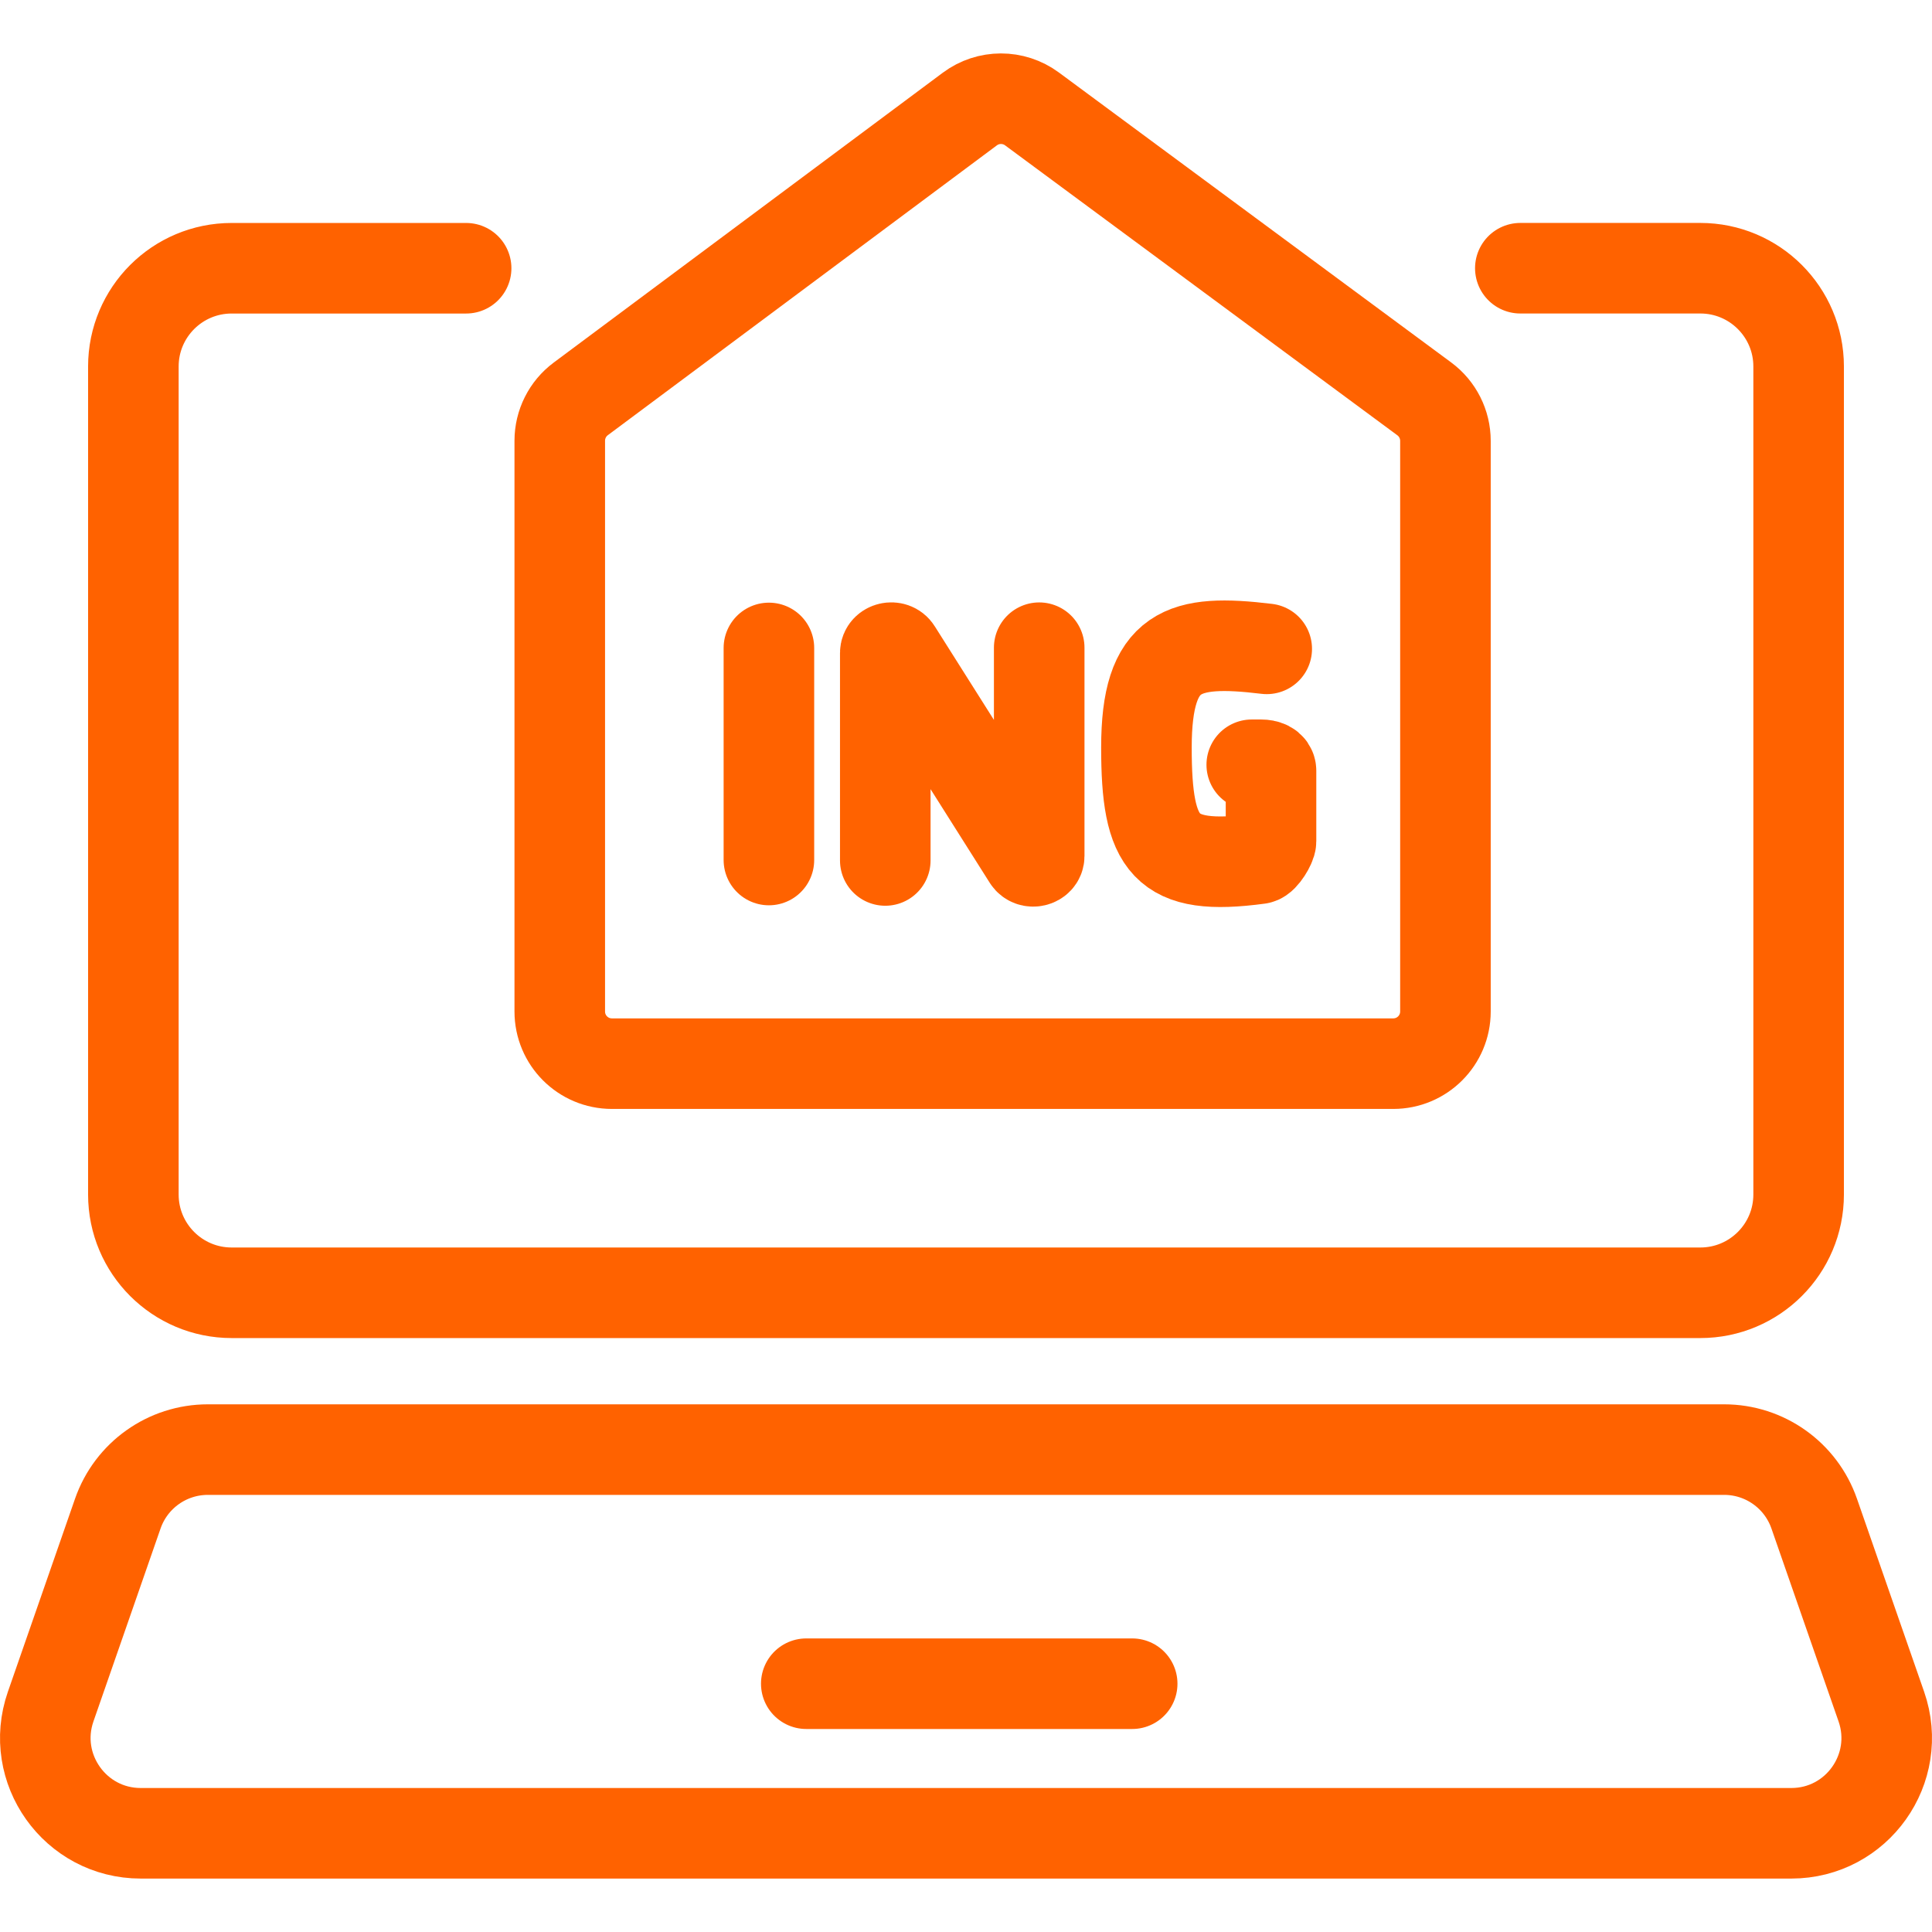
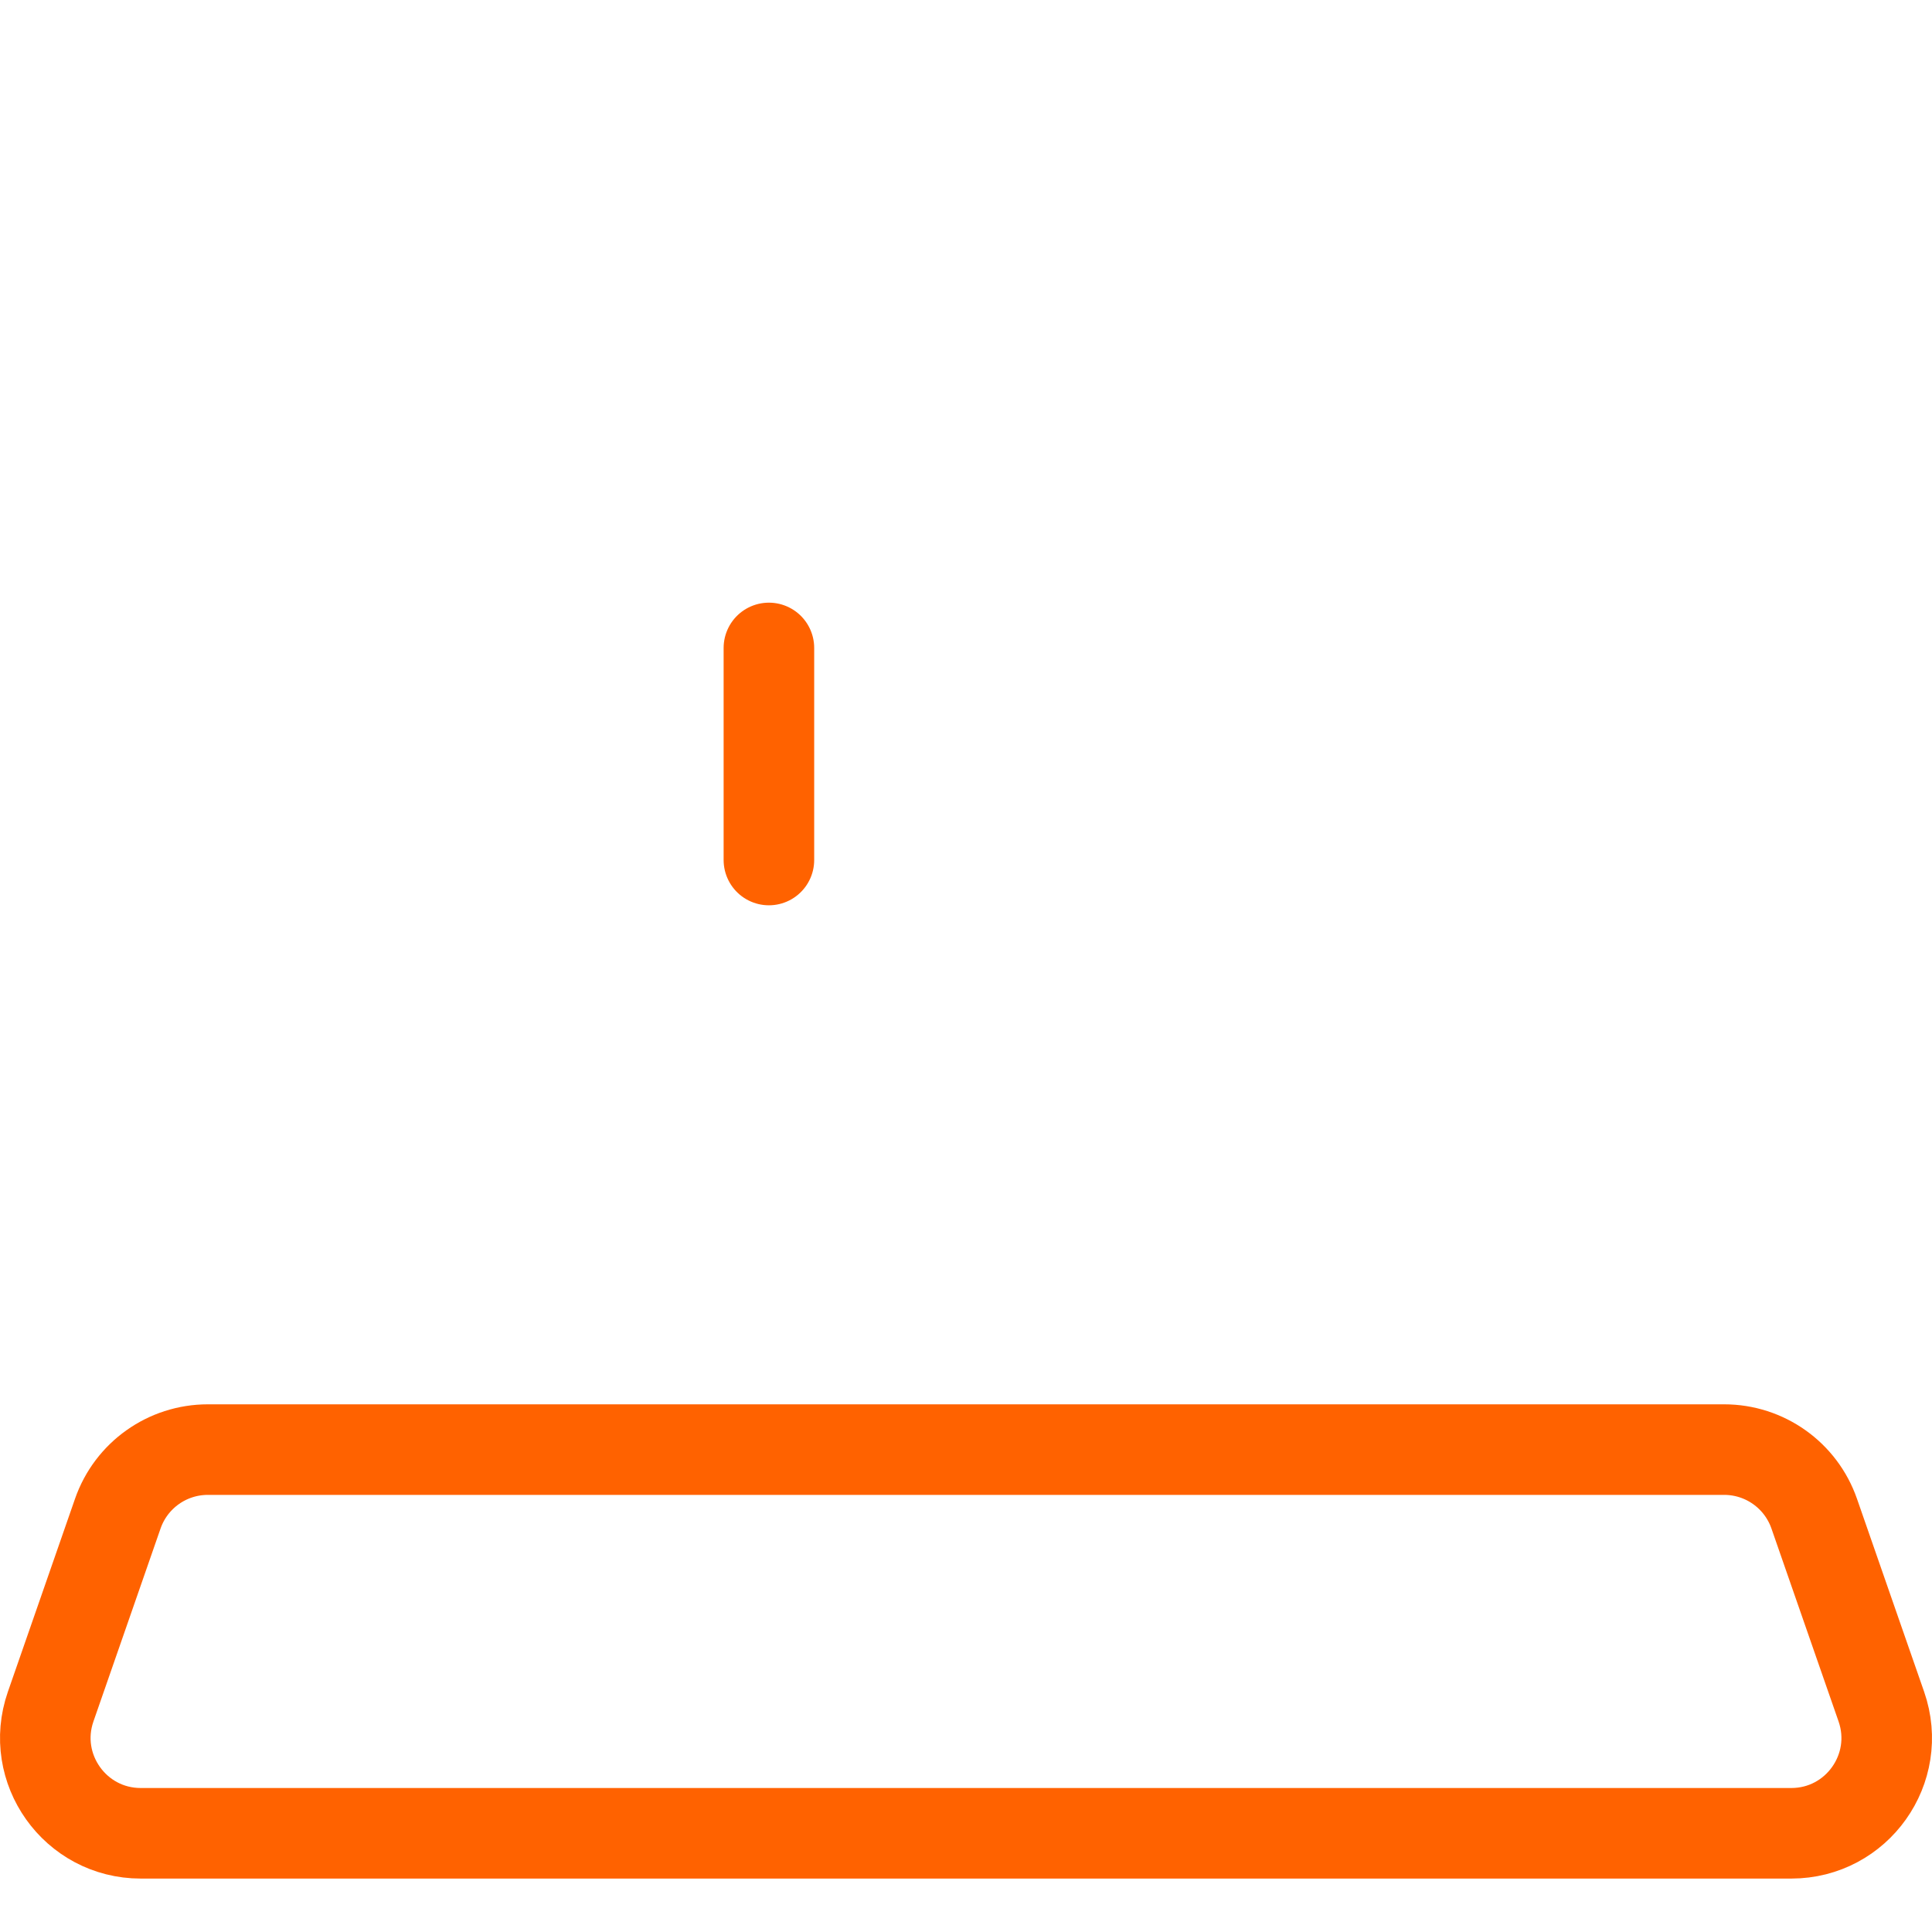
<svg xmlns="http://www.w3.org/2000/svg" version="1.1" id="Layer_1" x="0px" y="0px" width="64px" height="64px" viewBox="0 0 64 64" enable-background="new 0 0 64 64" xml:space="preserve">
  <g>
    <g>
      <line fill="none" stroke="#FF6200" stroke-width="3" stroke-linecap="round" stroke-miterlimit="10" x1="25.471" y1="21.464" x2="25.471" y2="28.489" />
-       <path fill="none" stroke="#FF6200" stroke-width="3" stroke-linecap="round" stroke-miterlimit="10" d="M29.326,28.504v-6.873    c0-0.183,0.274-0.245,0.371-0.083l4.356,6.892c0.098,0.161,0.372,0.099,0.372-0.084v-6.9" />
-       <path fill="none" stroke="#FF6200" stroke-width="3" stroke-linecap="round" stroke-miterlimit="10" d="M41.962,21.494    c-2.764-0.334-3.985,0-3.985,3.269c0,3.248,0.604,4.105,3.726,3.684c0.144-0.02,0.401-0.45,0.401-0.579v-2.333    c0-0.146-0.164-0.201-0.326-0.201h-0.312" />
-       <path fill="none" stroke="#FF6200" stroke-width="3" stroke-linecap="round" stroke-miterlimit="10" d="M19.238,13.214    l12.889-9.602c0.61-0.455,1.447-0.456,2.06-0.003l12.995,9.605c0.44,0.326,0.7,0.842,0.7,1.39v18.903    c0,0.954-0.773,1.728-1.728,1.728H20.27c-0.954,0-1.727-0.773-1.727-1.728V14.6C18.543,14.054,18.801,13.54,19.238,13.214z" />
    </g>
    <path fill="none" stroke="#FF6200" stroke-width="3" stroke-linecap="round" stroke-miterlimit="10" d="M59.339,60.73h-2.451   H41.473H4.662c-2.173,0-3.697-2.144-2.984-4.196l2.224-6.393c0.442-1.271,1.639-2.121,2.983-2.121h37.48h12.75   c1.345,0,2.541,0.851,2.983,2.121l1.473,4.235l0.751,2.157C63.036,58.587,61.513,60.73,59.339,60.73z" />
-     <path fill="none" stroke="#FF6200" stroke-width="3" stroke-linecap="round" stroke-miterlimit="10" d="M50.363,8.885h5.963   c1.798,0,3.256,1.458,3.256,3.255v10.203v17.226c0,1.798-1.458,3.256-3.256,3.256h-8.778H7.674c-1.798,0-3.256-1.458-3.256-3.256   V12.141c0-1.798,1.458-3.255,3.256-3.255h7.767" />
-     <line fill="none" stroke="#FF6200" stroke-width="3" stroke-linecap="round" stroke-miterlimit="10" x1="37.505" y1="55.775" x2="26.709" y2="55.775" />
  </g>
</svg>